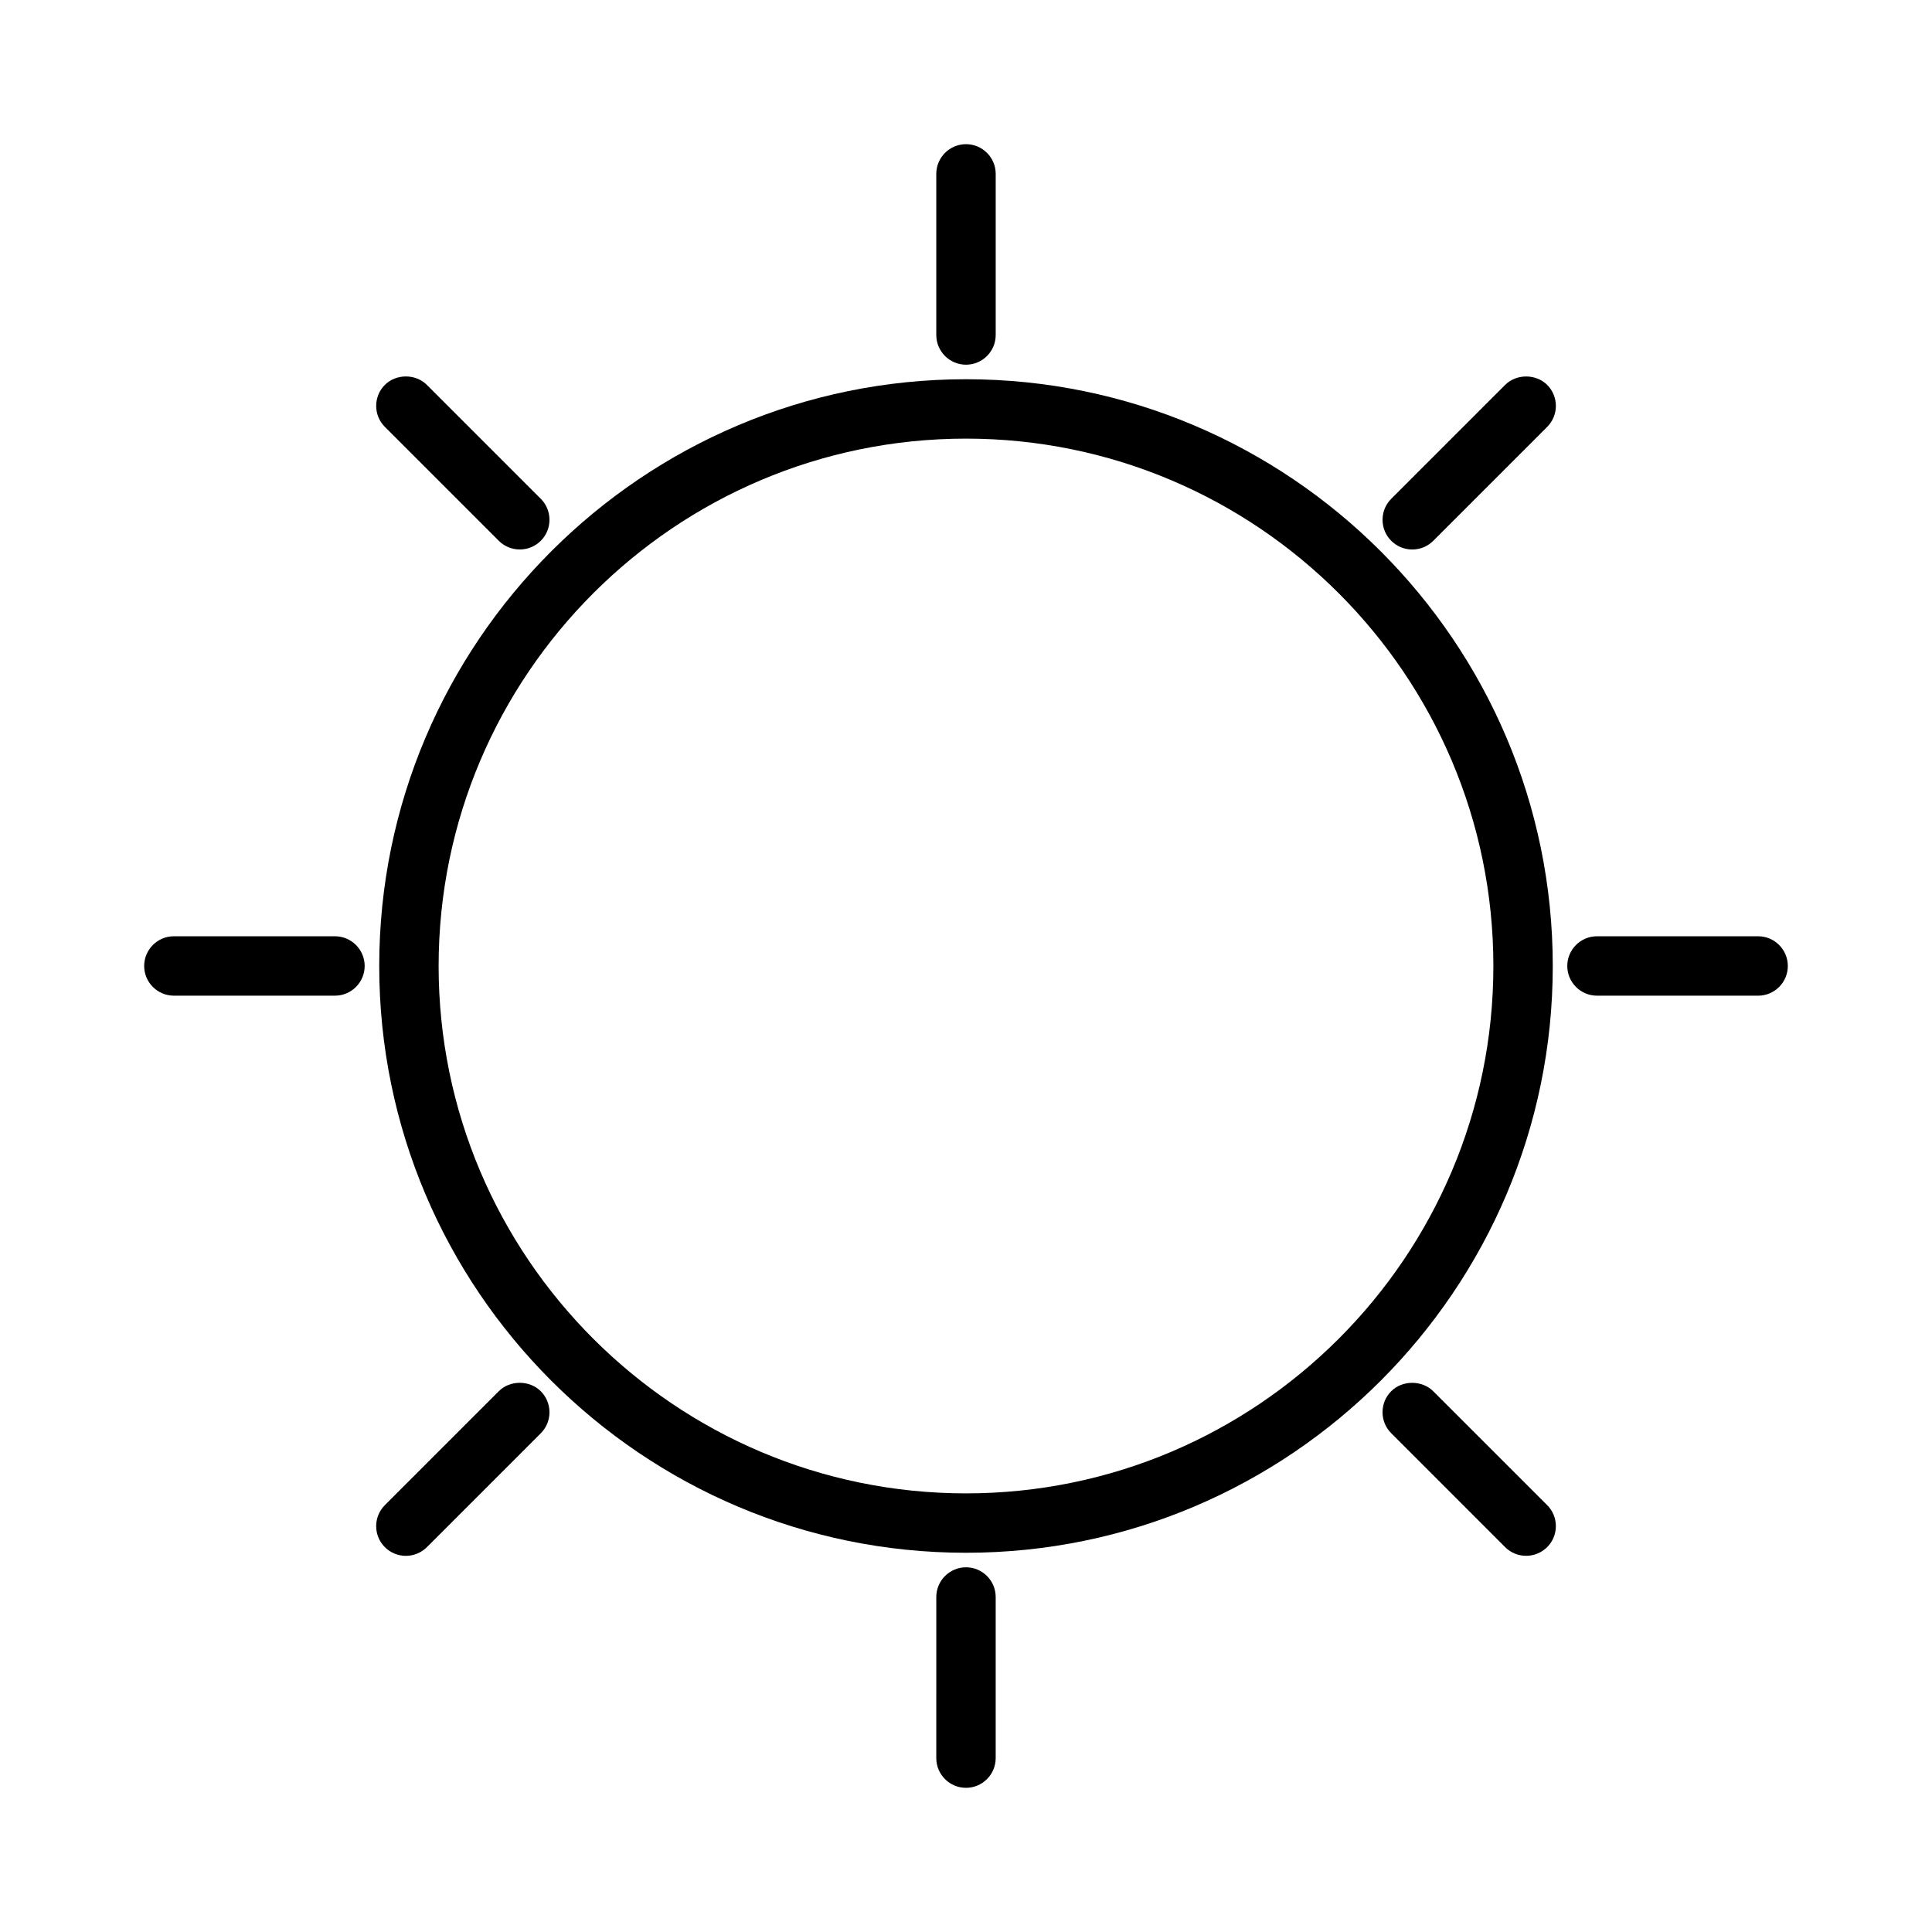
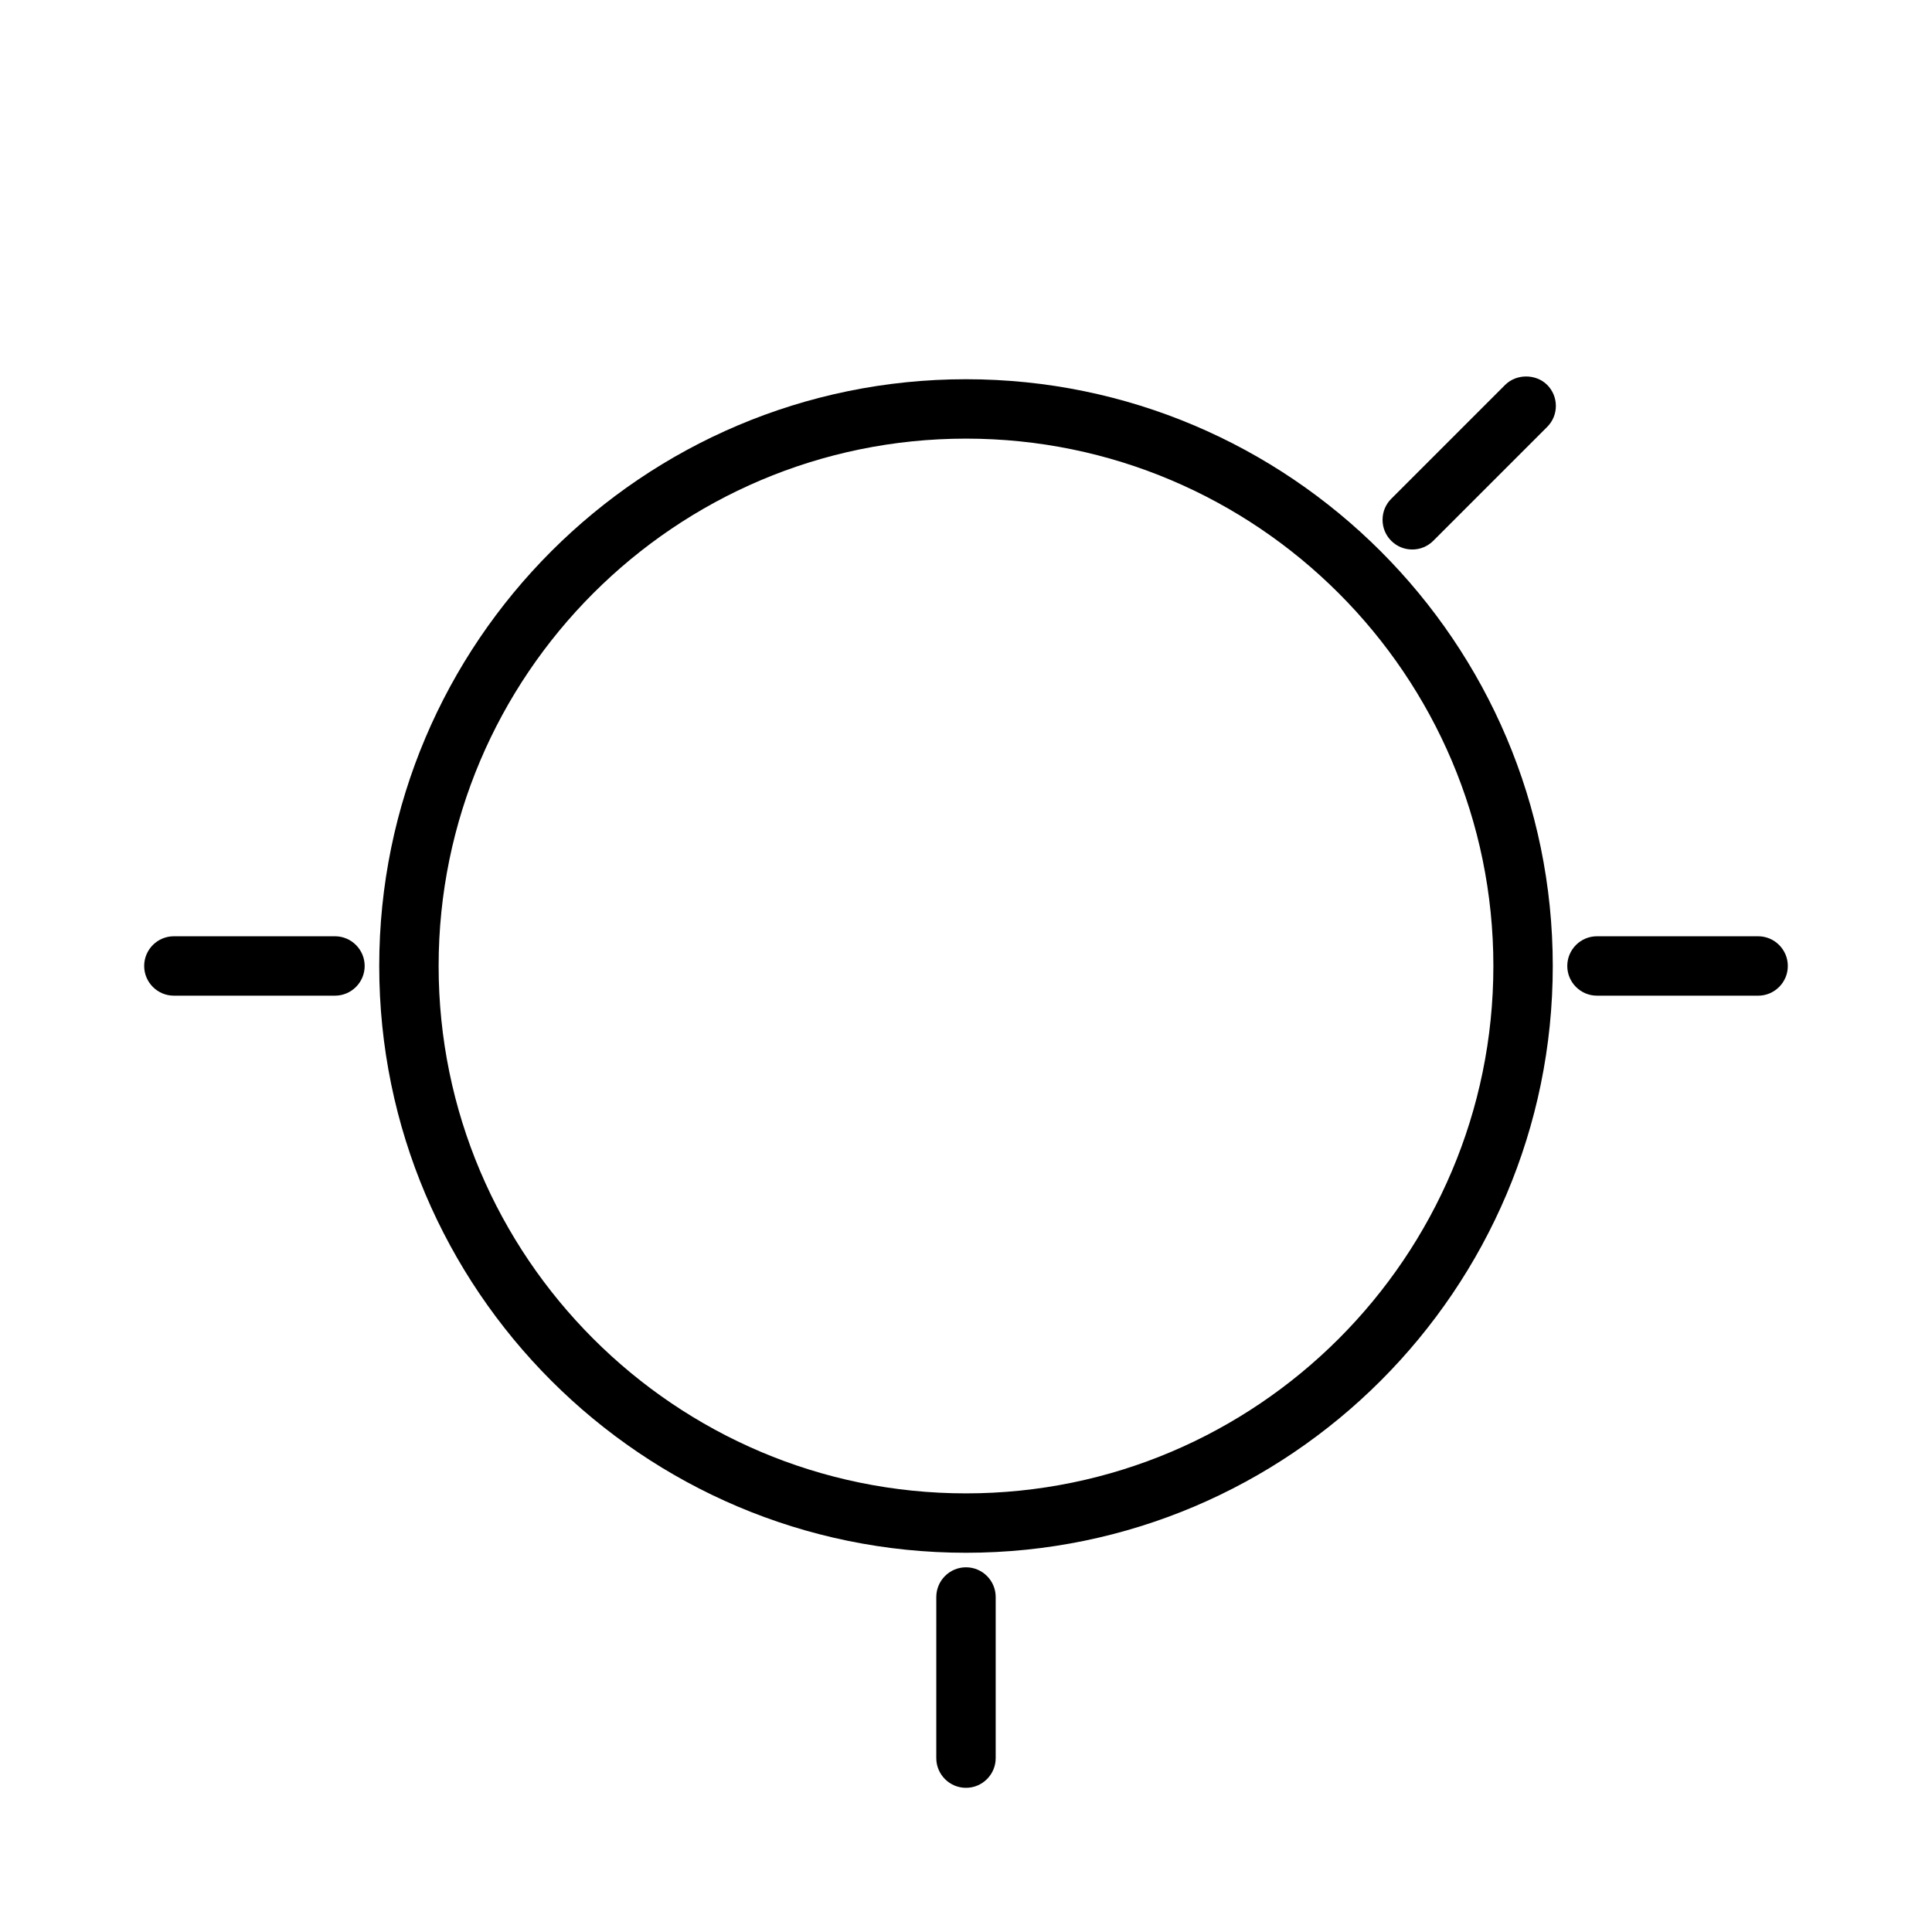
<svg xmlns="http://www.w3.org/2000/svg" fill="#000000" width="800px" height="800px" version="1.1" viewBox="144 144 512 512">
  <g>
-     <path d="m400 240.65c4.34 0 7.871-3.531 7.871-7.871v-42.699c0-4.34-3.531-7.871-7.871-7.871s-7.875 3.531-7.875 7.871v42.699c0 4.34 3.535 7.871 7.875 7.871z" />
    <path d="m400 559.35c-4.34 0-7.871 3.531-7.871 7.871l-0.004 42.699c0 4.34 3.531 7.871 7.871 7.871s7.871-3.531 7.871-7.871v-42.699c0.004-4.336-3.527-7.871-7.867-7.871z" />
-     <path d="m523.82 512.69c-2.981-2.977-8.203-2.953-11.121-0.012-1.496 1.484-2.312 3.465-2.312 5.578 0 2.106 0.82 4.082 2.305 5.562l30.188 30.191c1.48 1.484 3.457 2.297 5.566 2.297 2.078 0 4.039-0.805 5.566-2.297 1.492-1.492 2.309-3.469 2.305-5.578-0.004-2.109-0.824-4.082-2.305-5.559z" />
-     <path d="m276.18 287.31c1.484 1.484 3.465 2.305 5.566 2.305 2.098 0 4.074-0.812 5.562-2.297 1.492-1.484 2.309-3.465 2.309-5.566 0-2.106-0.82-4.082-2.305-5.566l-30.188-30.188c-2.965-2.969-8.141-2.984-11.137 0.004-3.059 3.07-3.059 8.062 0.004 11.125z" />
    <path d="m609.92 392.12h-42.703c-4.34 0-7.871 3.531-7.871 7.871s3.531 7.871 7.871 7.871l42.703 0.004c4.34 0 7.871-3.531 7.871-7.871 0.004-4.34-3.531-7.875-7.871-7.875z" />
    <path d="m232.77 392.12h-42.691c-4.34 0-7.871 3.531-7.871 7.871s3.531 7.871 7.871 7.871h42.691c4.34 0 7.871-3.531 7.871-7.871 0-4.336-3.531-7.871-7.871-7.871z" />
    <path d="m542.88 246-30.18 30.18c-1.492 1.484-2.309 3.465-2.309 5.574 0 2.106 0.82 4.082 2.297 5.559 1.484 1.492 3.465 2.309 5.578 2.309 2.094 0 4.066-0.812 5.566-2.305l30.18-30.18c1.492-1.484 2.309-3.465 2.309-5.566 0-2.106-0.82-4.082-2.309-5.578-2.988-2.973-8.176-2.957-11.133 0.008z" />
-     <path d="m276.18 512.69-30.18 30.18c-1.492 1.484-2.309 3.465-2.309 5.574 0 2.098 0.812 4.074 2.309 5.578 1.484 1.477 3.457 2.293 5.562 2.293 2.078 0 4.039-0.805 5.566-2.297l30.176-30.18c1.492-1.484 2.312-3.465 2.312-5.578 0-2.106-0.824-4.082-2.297-5.559-2.981-2.992-8.188-2.984-11.141-0.012z" />
    <path d="m400 244.5c-85.742 0-155.5 69.758-155.5 155.5s69.758 155.5 155.5 155.5 155.5-69.758 155.5-155.5c0-85.742-69.758-155.5-155.5-155.5zm0 295.26c-77.062 0-139.76-62.691-139.76-139.76 0-77.062 62.699-139.76 139.76-139.76 77.066 0 139.76 62.699 139.76 139.76-0.004 77.07-62.695 139.76-139.76 139.76z" />
  </g>
</svg>